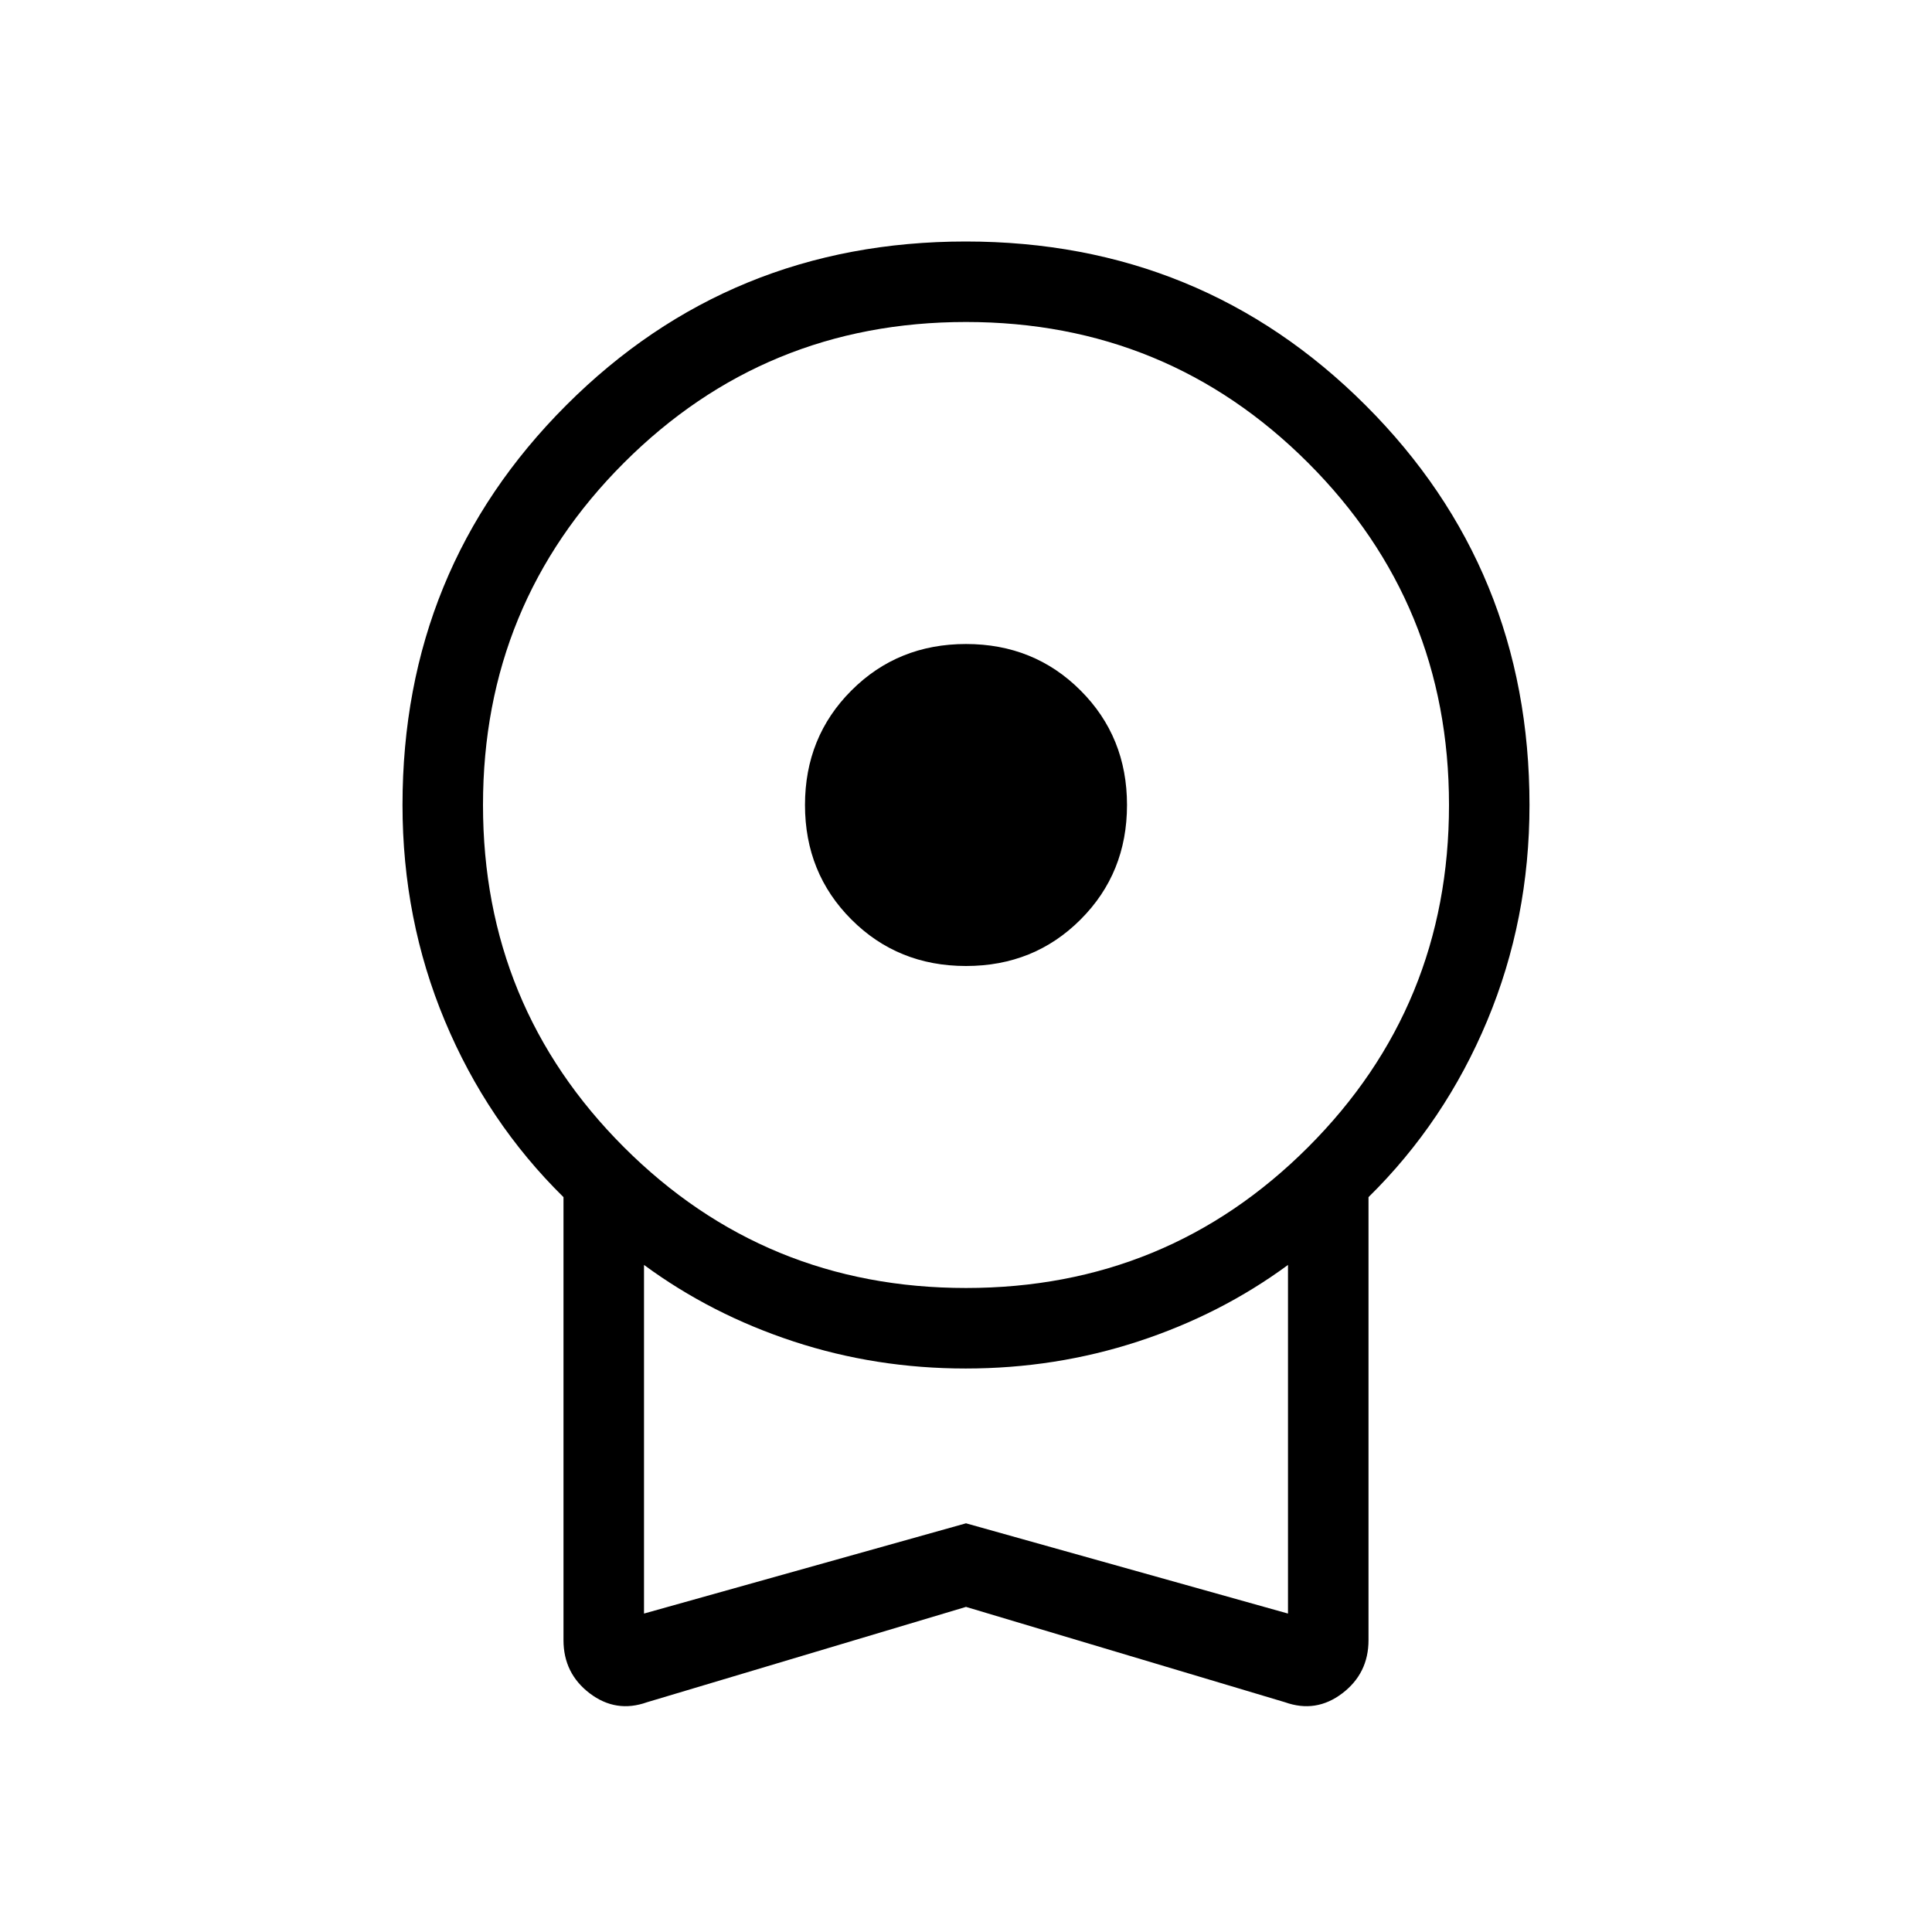
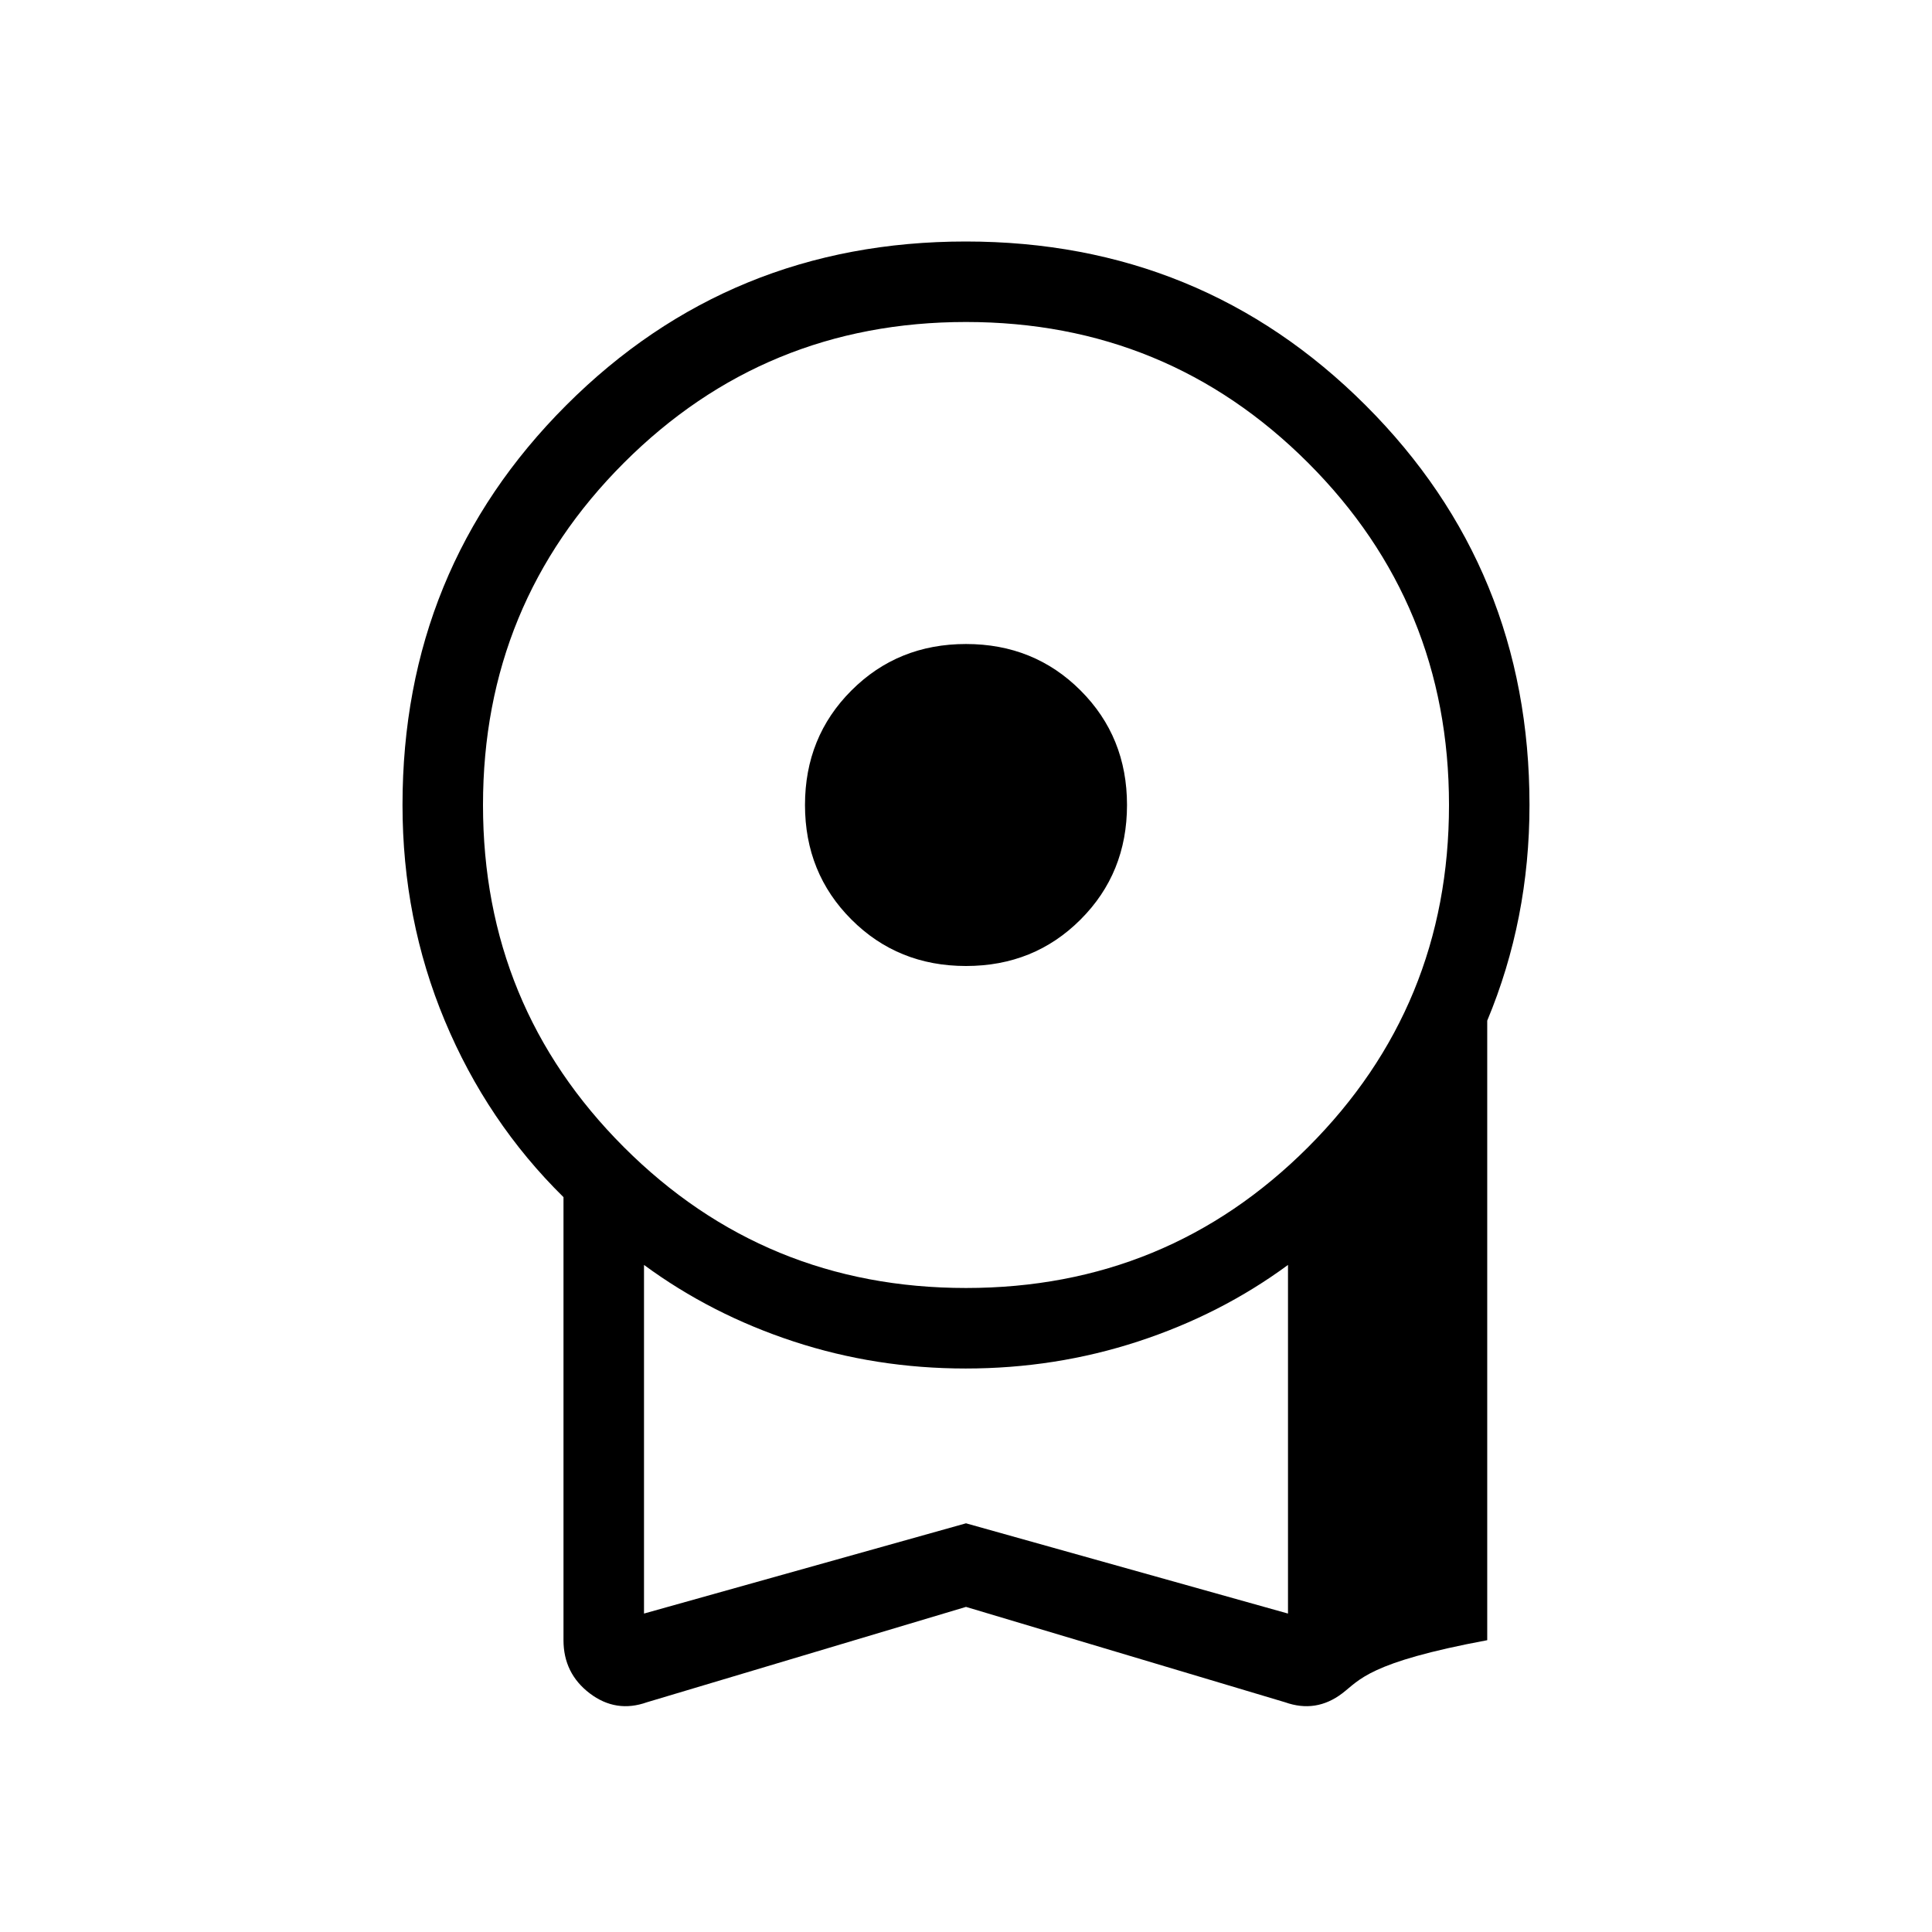
<svg xmlns="http://www.w3.org/2000/svg" width="80" height="80" viewBox="0 0 80 80" fill="none">
-   <path d="M40 40C38.12 40 36.538 39.359 35.257 38.077C33.974 36.795 33.333 35.214 33.333 33.333C33.333 31.453 33.974 29.872 35.257 28.59C36.538 27.308 38.12 26.667 40 26.667C41.881 26.667 43.462 27.308 44.743 28.59C46.026 29.872 46.667 31.453 46.667 33.333C46.667 35.214 46.026 36.795 44.743 38.077C43.462 39.359 41.881 40 40 40ZM40 66.538L26.788 70.487C25.934 70.791 25.145 70.668 24.42 70.118C23.696 69.567 23.333 68.833 23.333 67.917V49.571C21.222 47.494 19.583 45.057 18.417 42.263C17.25 39.468 16.667 36.491 16.667 33.333C16.667 26.819 18.926 21.302 23.445 16.781C27.964 12.26 33.479 10 39.99 10C46.501 10 52.02 12.26 56.545 16.781C61.071 21.302 63.333 26.819 63.333 33.333C63.333 36.491 62.75 39.468 61.583 42.263C60.417 45.057 58.778 47.494 56.667 49.571V67.917C56.667 68.833 56.304 69.567 55.58 70.118C54.856 70.668 54.066 70.791 53.212 70.487L40 66.538ZM40 53.333C45.556 53.333 50.278 51.389 54.167 47.5C58.056 43.611 60 38.889 60 33.333C60 27.778 58.056 23.056 54.167 19.167C50.278 15.278 45.556 13.333 40 13.333C34.444 13.333 29.722 15.278 25.833 19.167C21.945 23.056 20 27.778 20 33.333C20 38.889 21.945 43.611 25.833 47.5C29.722 51.389 34.444 53.333 40 53.333ZM26.667 66.814L40 63.077L53.333 66.814V52.378C51.474 53.746 49.405 54.802 47.124 55.548C44.843 56.294 42.464 56.667 39.986 56.667C37.508 56.667 35.134 56.294 32.863 55.548C30.591 54.802 28.526 53.746 26.667 52.378V66.814Z" fill="black" />
+   <path d="M40 40C38.12 40 36.538 39.359 35.257 38.077C33.974 36.795 33.333 35.214 33.333 33.333C33.333 31.453 33.974 29.872 35.257 28.59C36.538 27.308 38.12 26.667 40 26.667C41.881 26.667 43.462 27.308 44.743 28.59C46.026 29.872 46.667 31.453 46.667 33.333C46.667 35.214 46.026 36.795 44.743 38.077C43.462 39.359 41.881 40 40 40ZM40 66.538L26.788 70.487C25.934 70.791 25.145 70.668 24.42 70.118C23.696 69.567 23.333 68.833 23.333 67.917V49.571C21.222 47.494 19.583 45.057 18.417 42.263C17.25 39.468 16.667 36.491 16.667 33.333C16.667 26.819 18.926 21.302 23.445 16.781C27.964 12.26 33.479 10 39.99 10C46.501 10 52.02 12.26 56.545 16.781C61.071 21.302 63.333 26.819 63.333 33.333C63.333 36.491 62.75 39.468 61.583 42.263V67.917C56.667 68.833 56.304 69.567 55.58 70.118C54.856 70.668 54.066 70.791 53.212 70.487L40 66.538ZM40 53.333C45.556 53.333 50.278 51.389 54.167 47.5C58.056 43.611 60 38.889 60 33.333C60 27.778 58.056 23.056 54.167 19.167C50.278 15.278 45.556 13.333 40 13.333C34.444 13.333 29.722 15.278 25.833 19.167C21.945 23.056 20 27.778 20 33.333C20 38.889 21.945 43.611 25.833 47.5C29.722 51.389 34.444 53.333 40 53.333ZM26.667 66.814L40 63.077L53.333 66.814V52.378C51.474 53.746 49.405 54.802 47.124 55.548C44.843 56.294 42.464 56.667 39.986 56.667C37.508 56.667 35.134 56.294 32.863 55.548C30.591 54.802 28.526 53.746 26.667 52.378V66.814Z" fill="black" />
</svg>